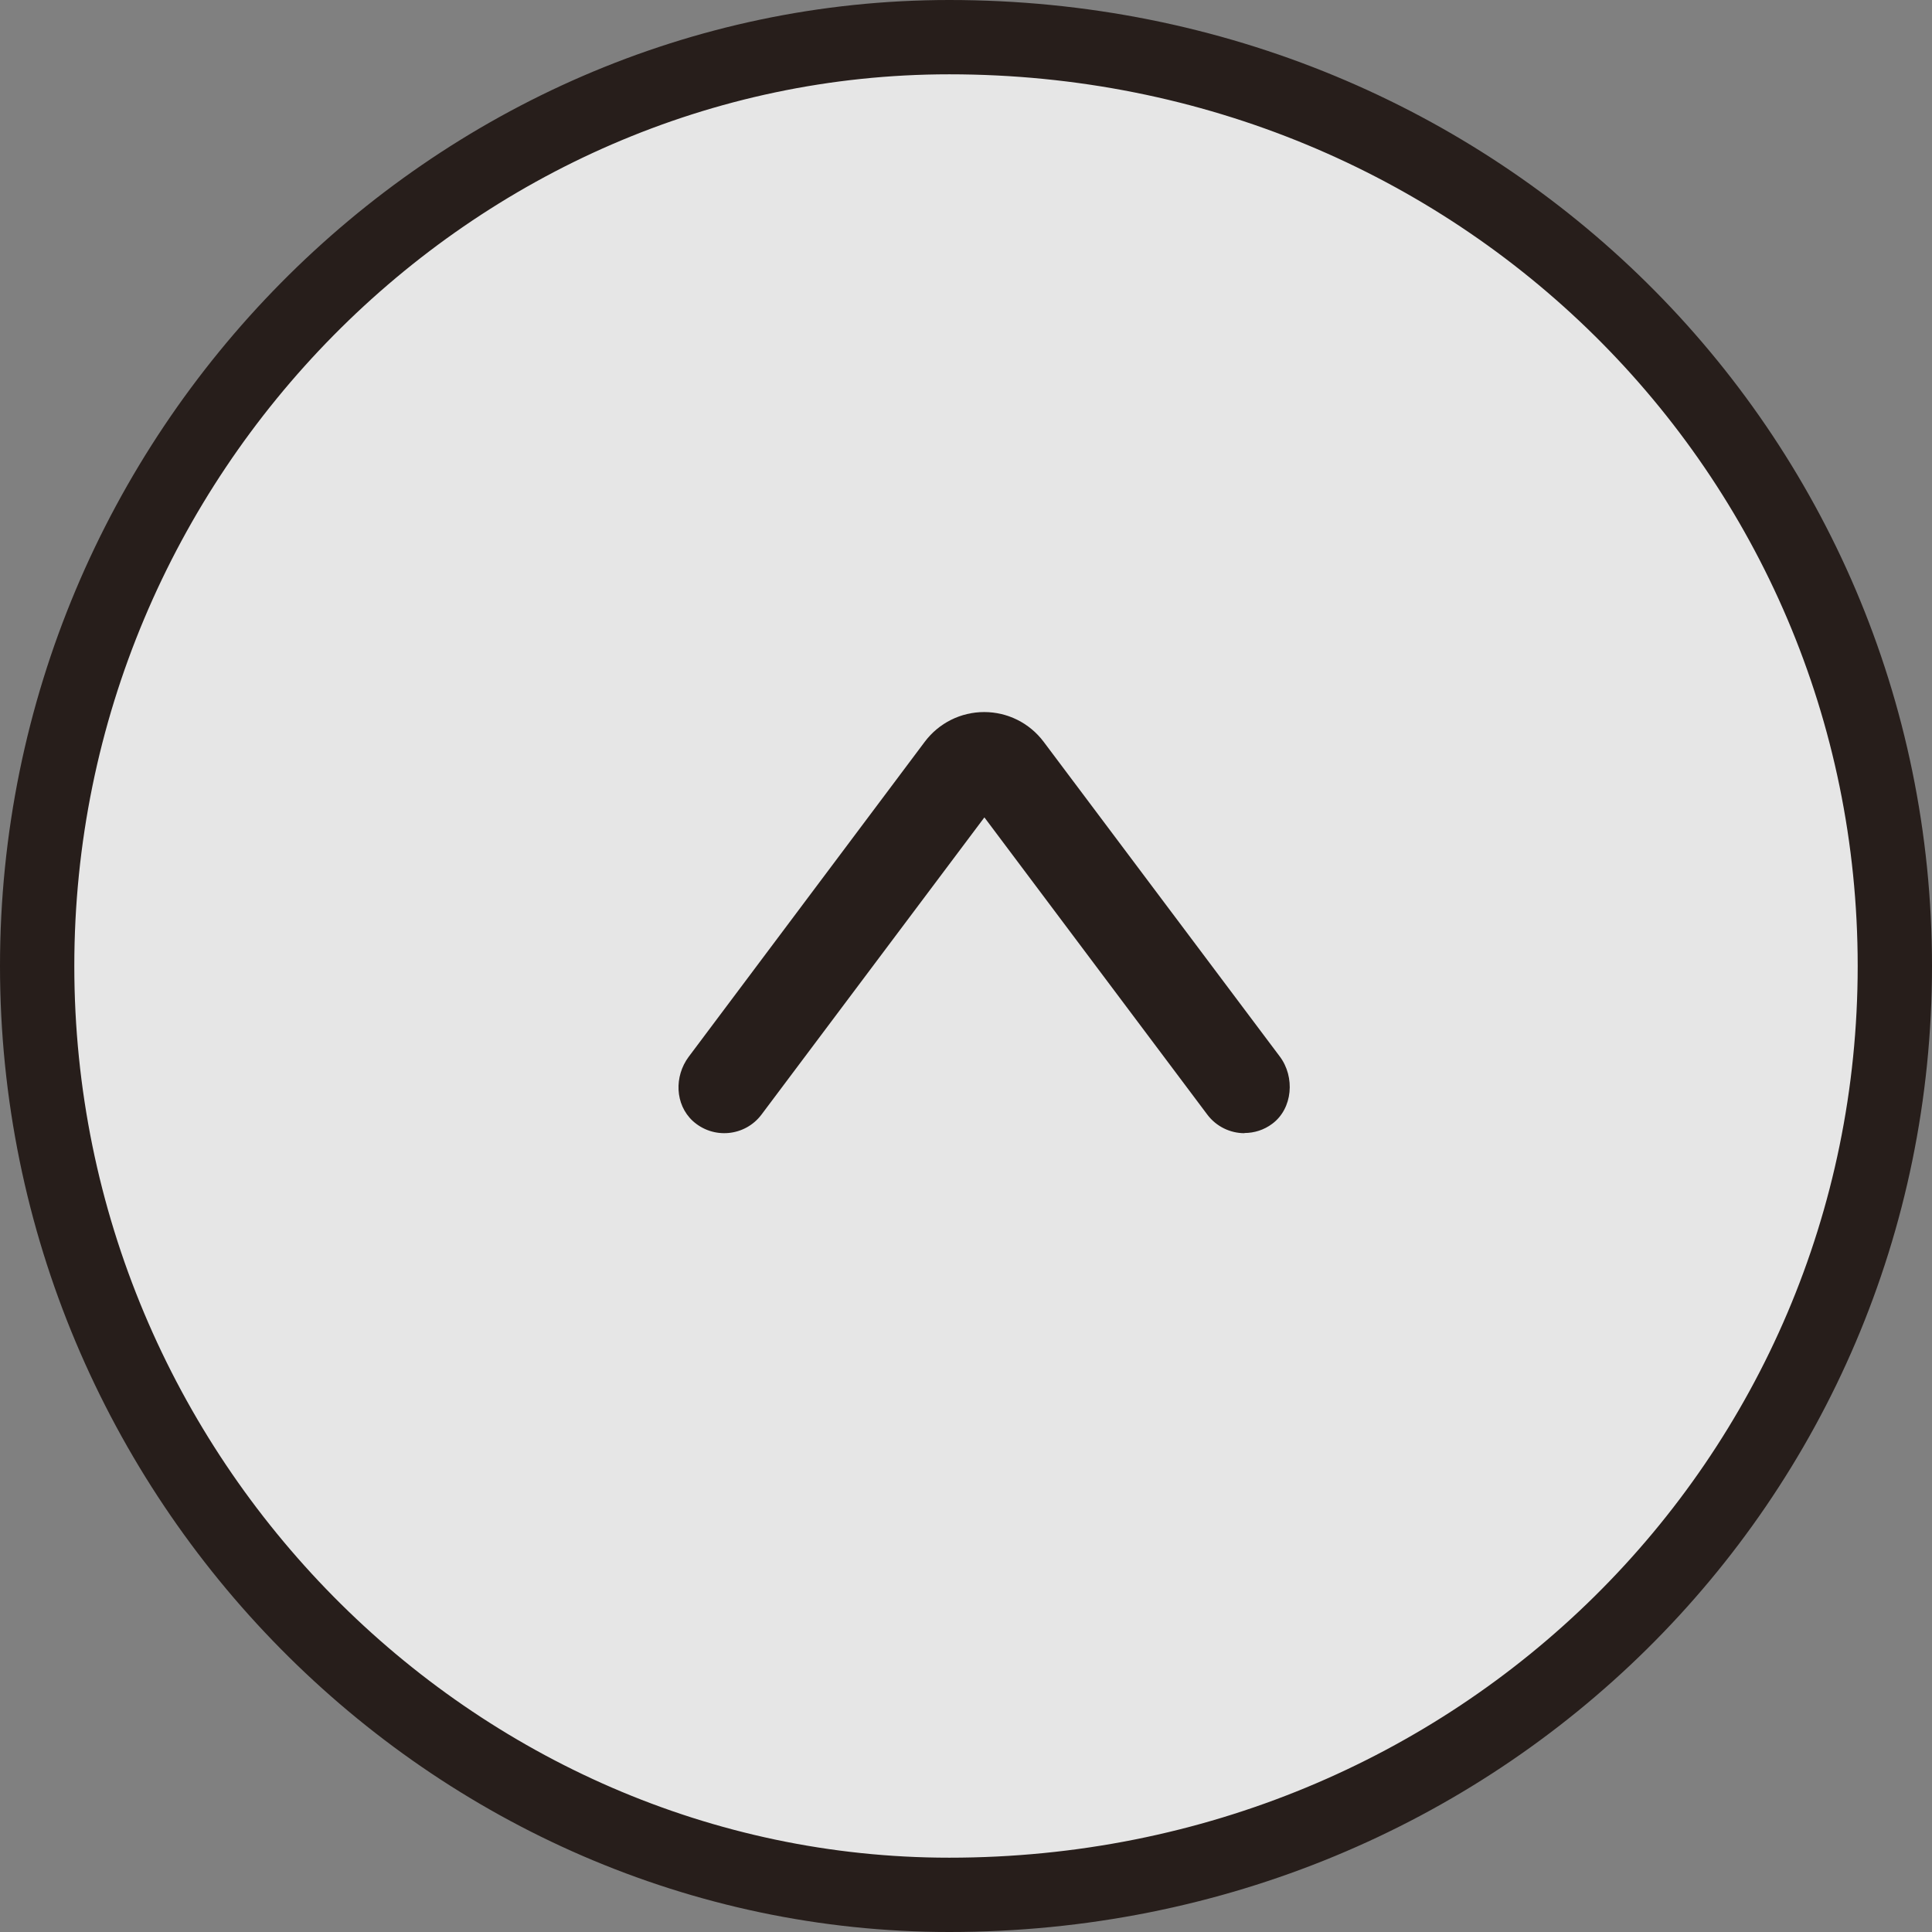
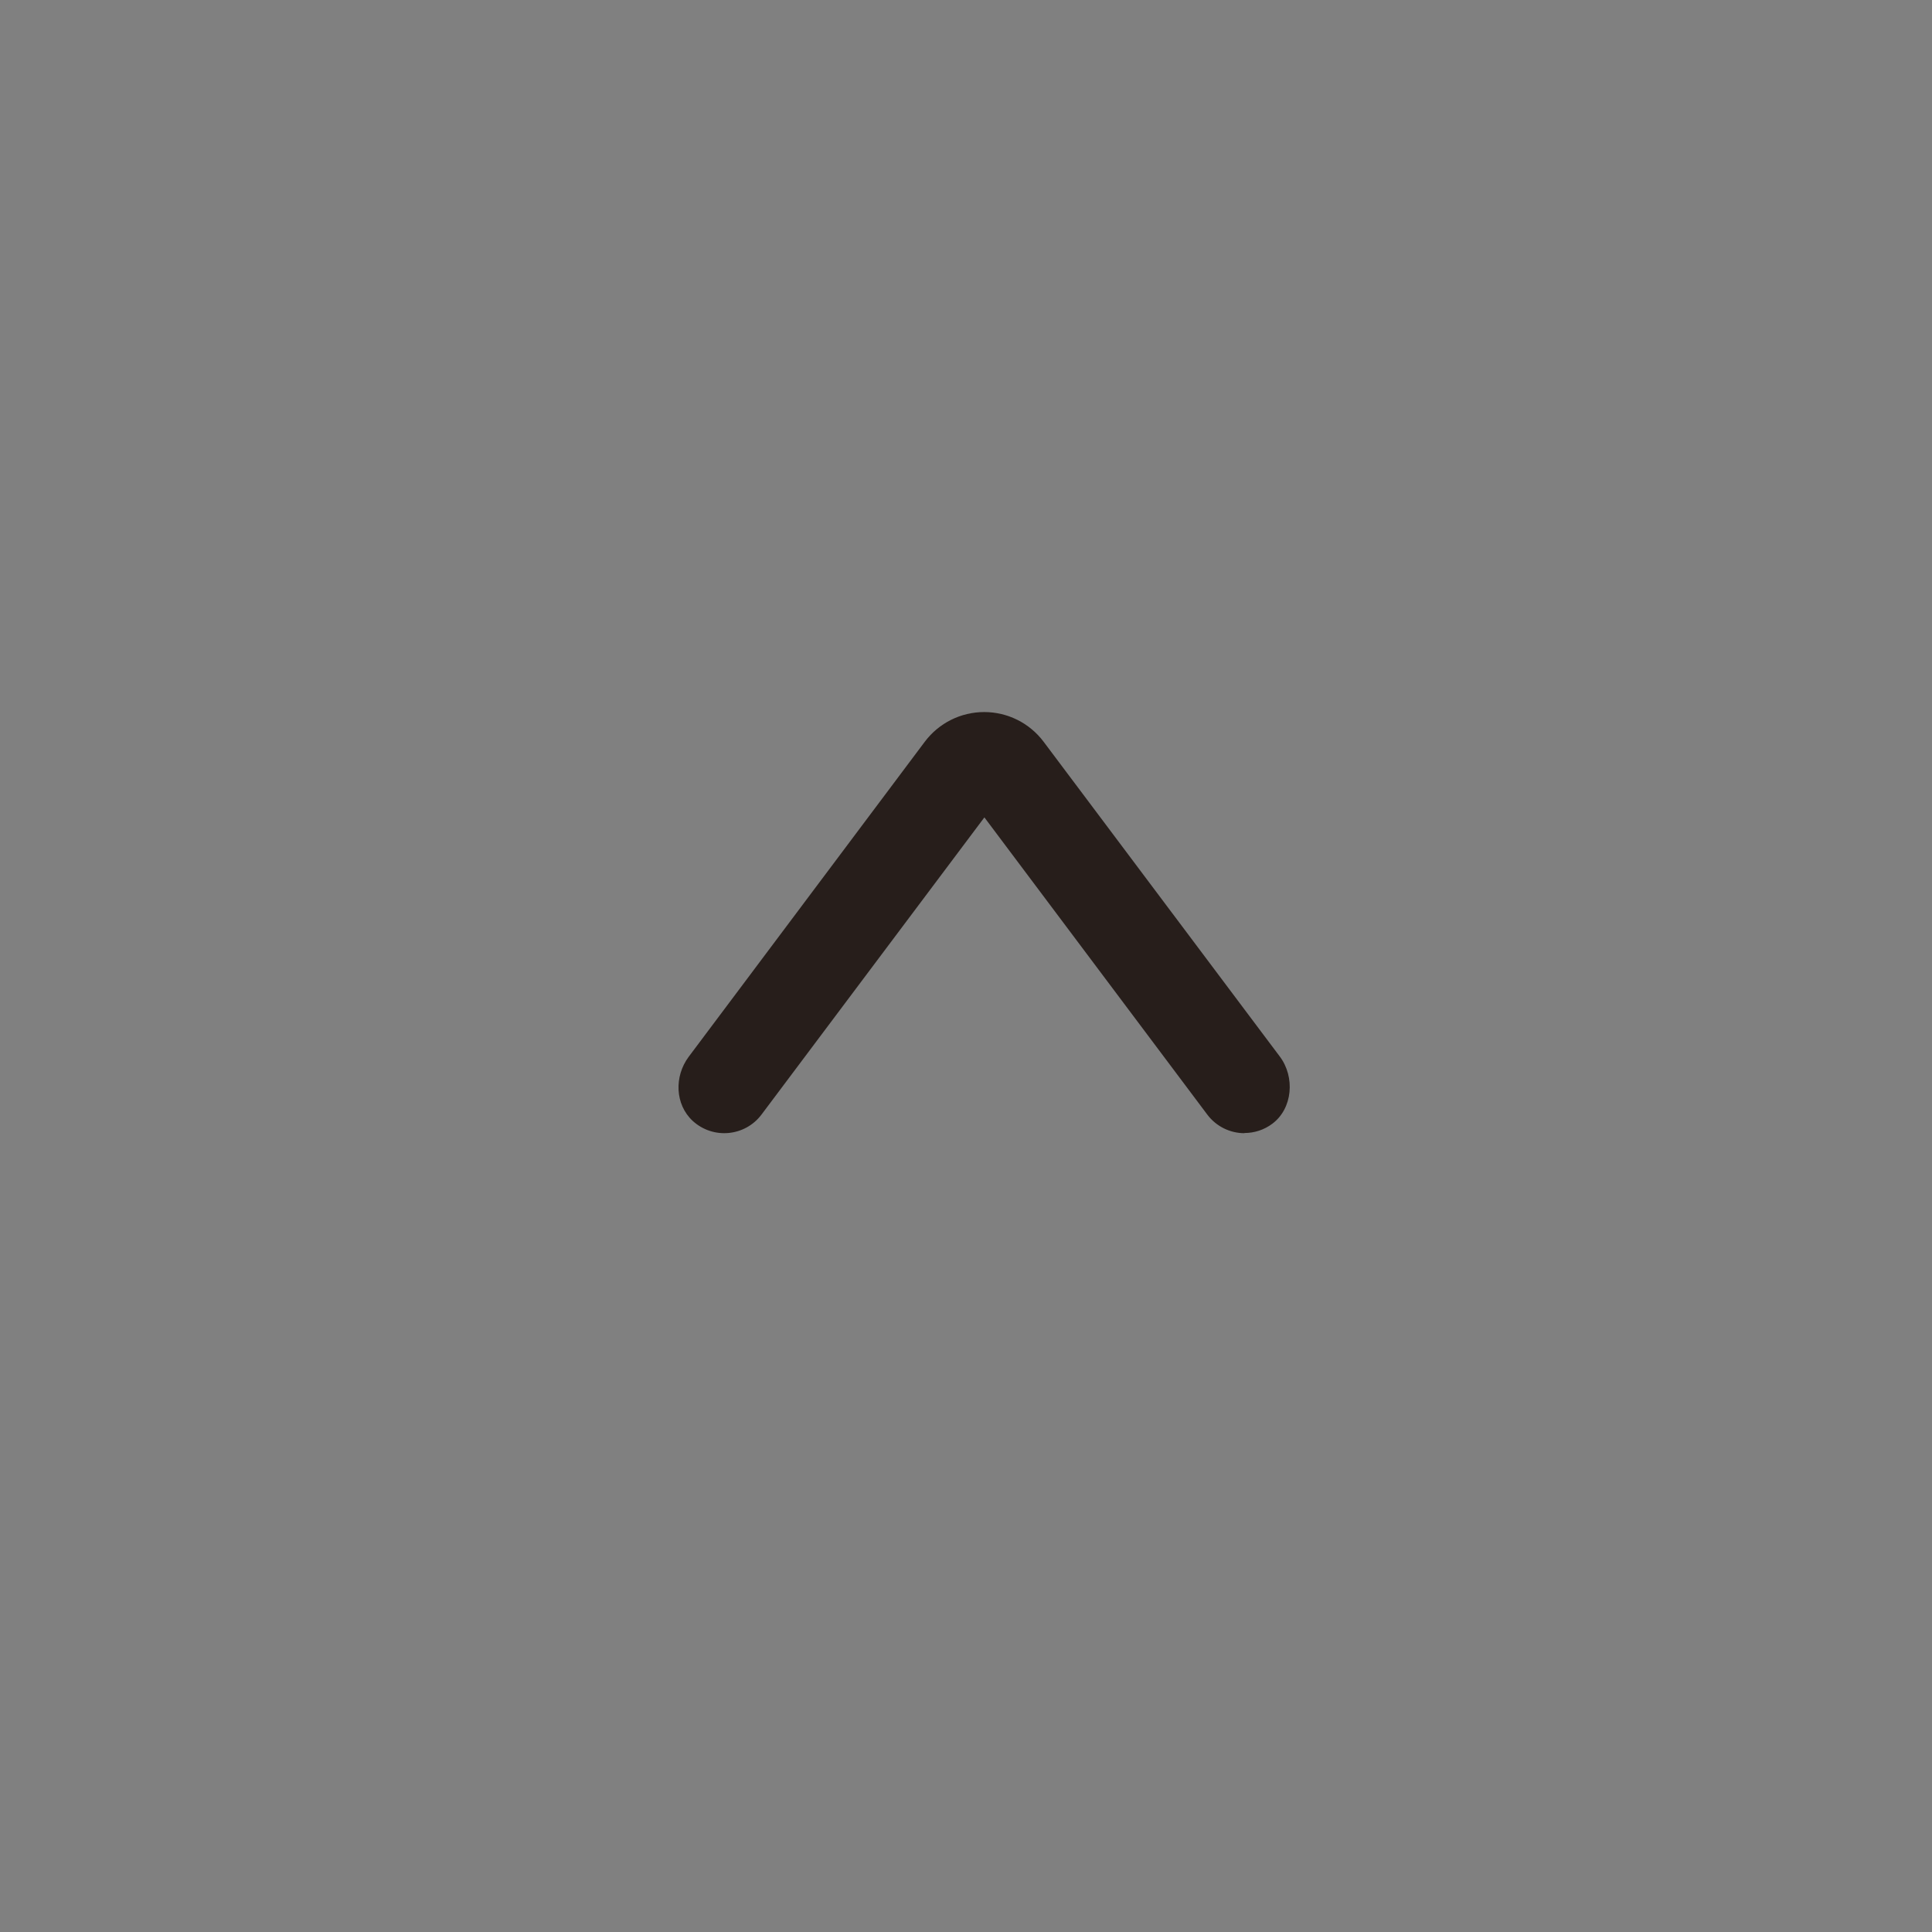
<svg xmlns="http://www.w3.org/2000/svg" id="_レイヤー_2" viewBox="0 0 104 104">
  <rect x="0" y="0" width="104" height="104" fill="#808080" stroke="none" />
  <defs>
    <style>.cls-1{fill:#271e1b;}.cls-2{fill:rgba(255,255,255,.8);fill-rule:evenodd;stroke:#271e1b;stroke-width:4px;}</style>
  </defs>
  <g id="_レイヤー_1-2">
-     <path class="cls-2" d="m51.1,2c28.51,0,50.9,22.39,50.9,50s-22.39,50-50.9,50c-26.71,0-49.1-22.39-49.1-50S24.39,2,51.1,2Z" />
    <path class="cls-1" d="m66.99,61c-.76,0-1.51-.35-2-1l-12-16-12,16c-.88,1.17-2.59,1.35-3.7.34-.96-.89-1-2.4-.22-3.45l12.71-16.96c.76-1.01,1.94-1.6,3.2-1.6h0c1.26,0,2.44.59,3.2,1.6l12.71,16.94c.83,1.1.7,2.8-.4,3.62-.45.34-.98.5-1.5.5Z" />
  </g>
</svg>